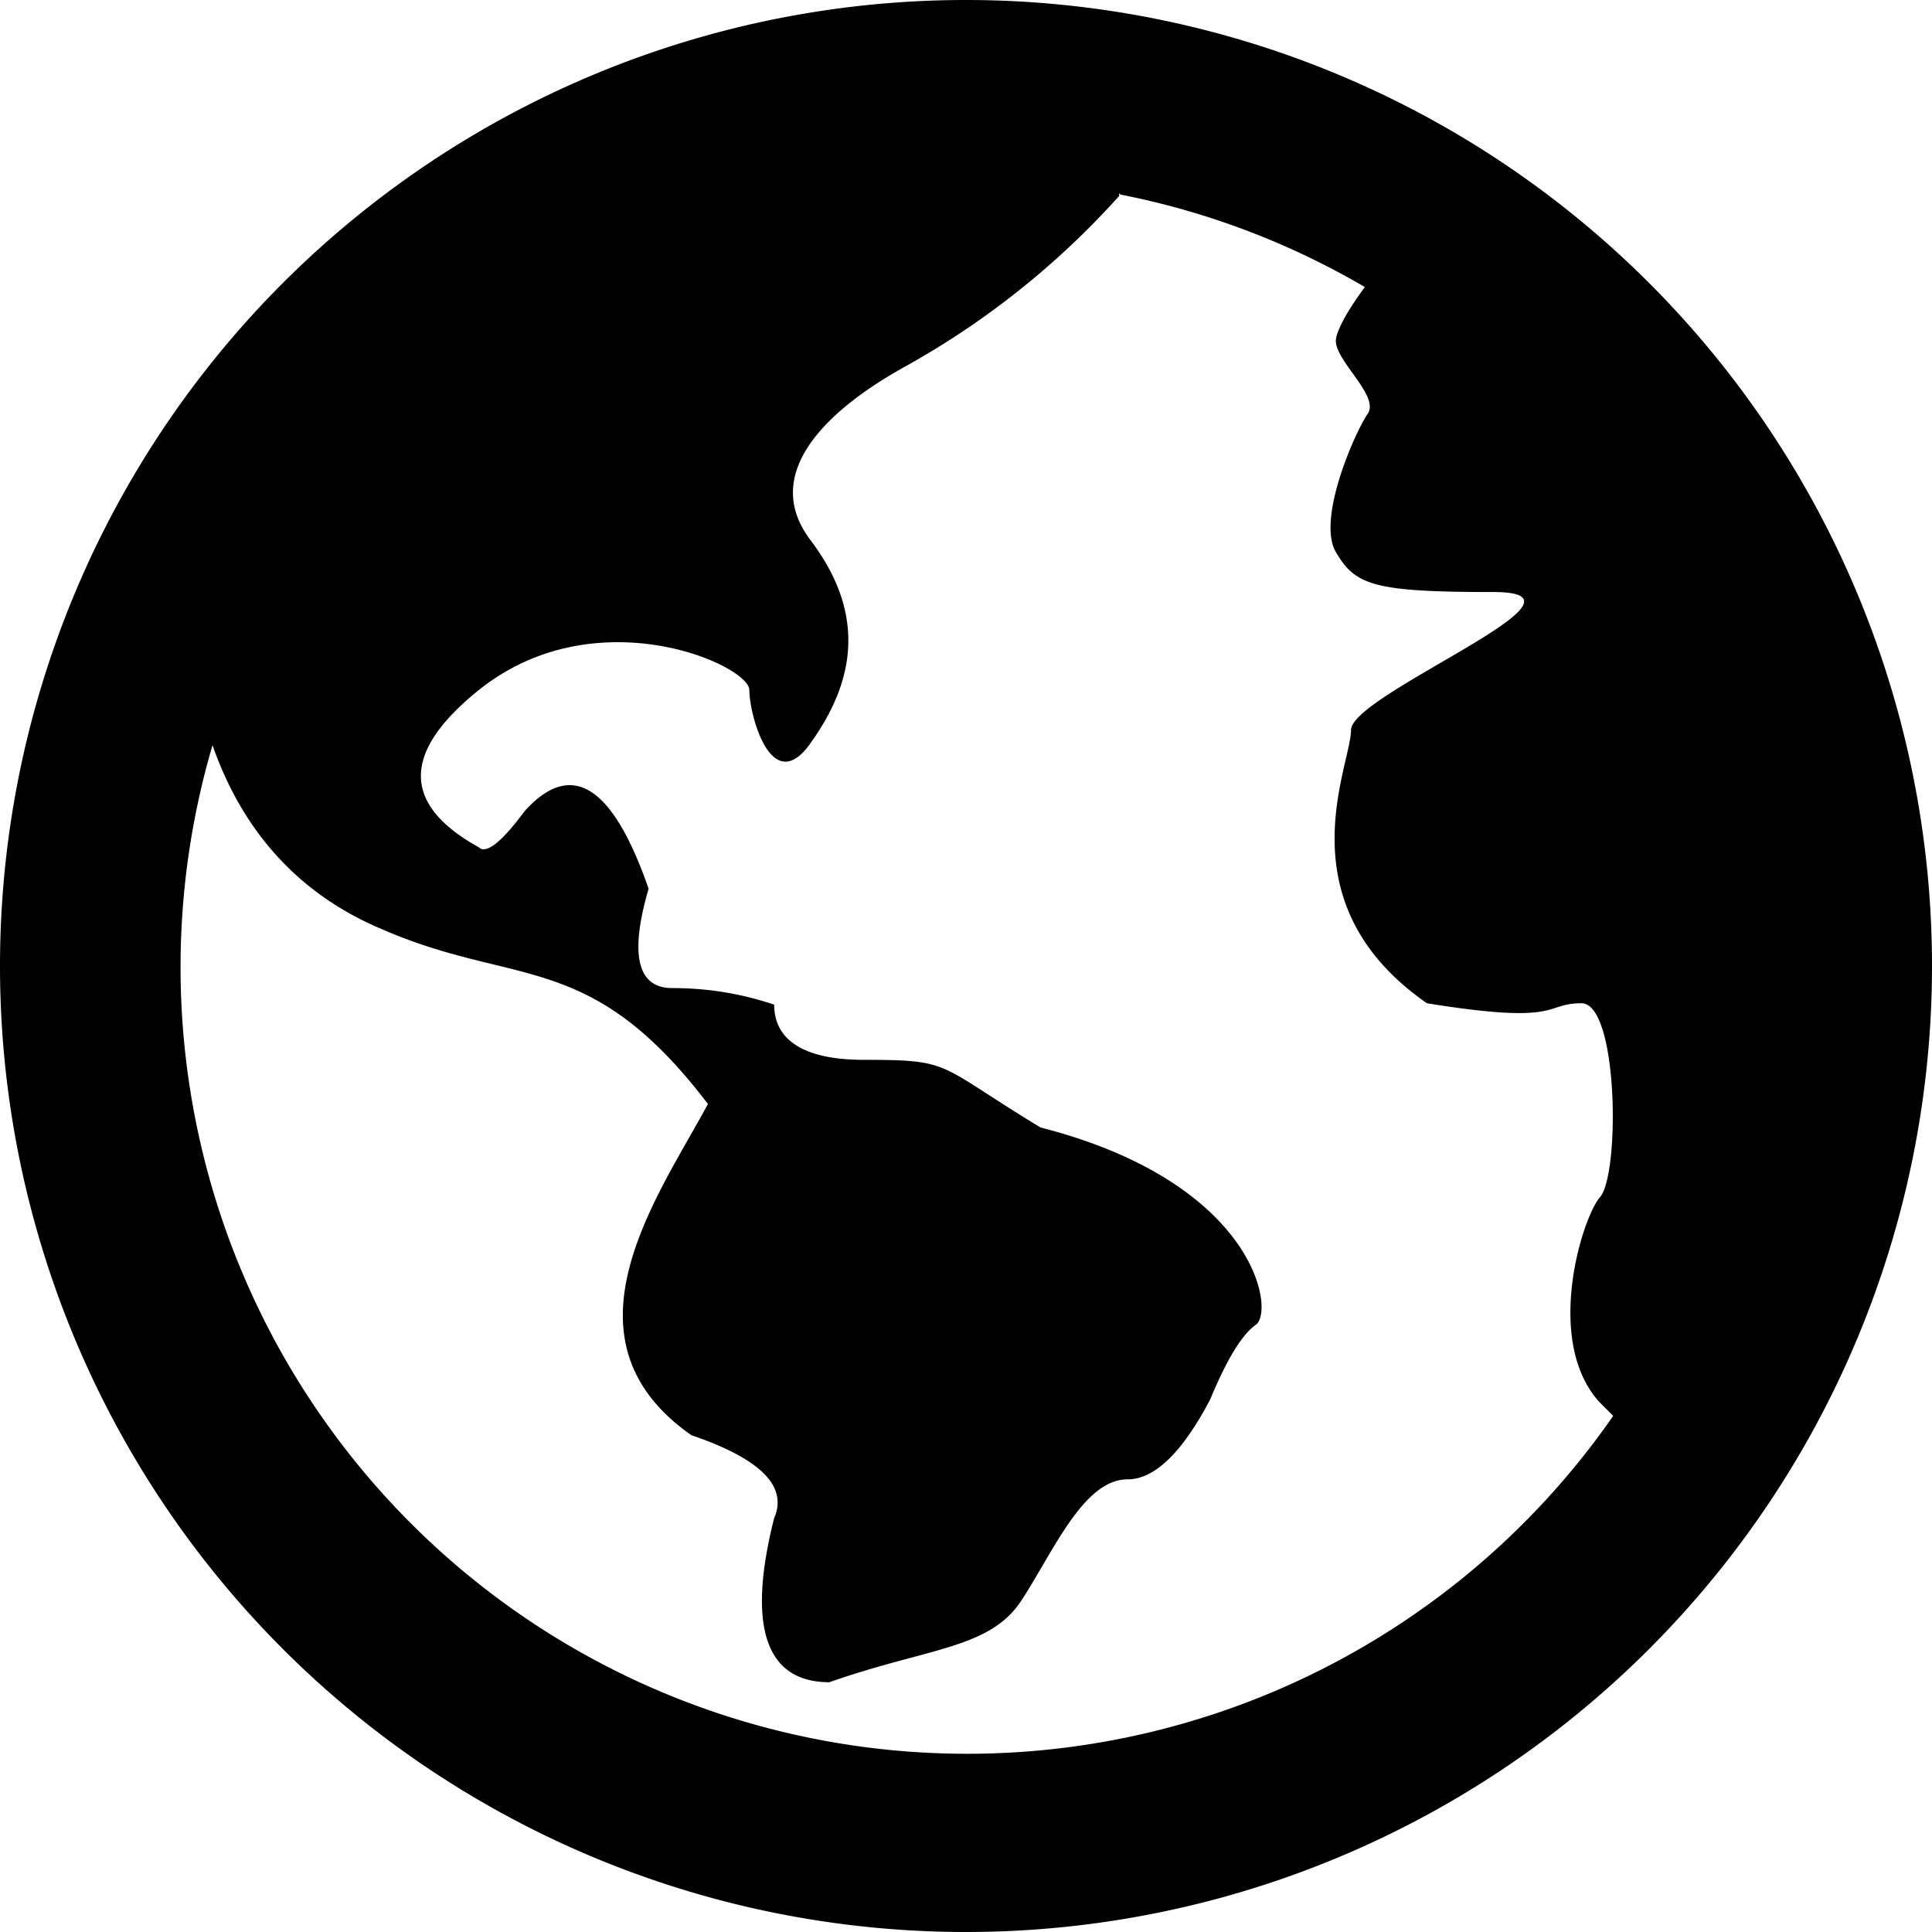
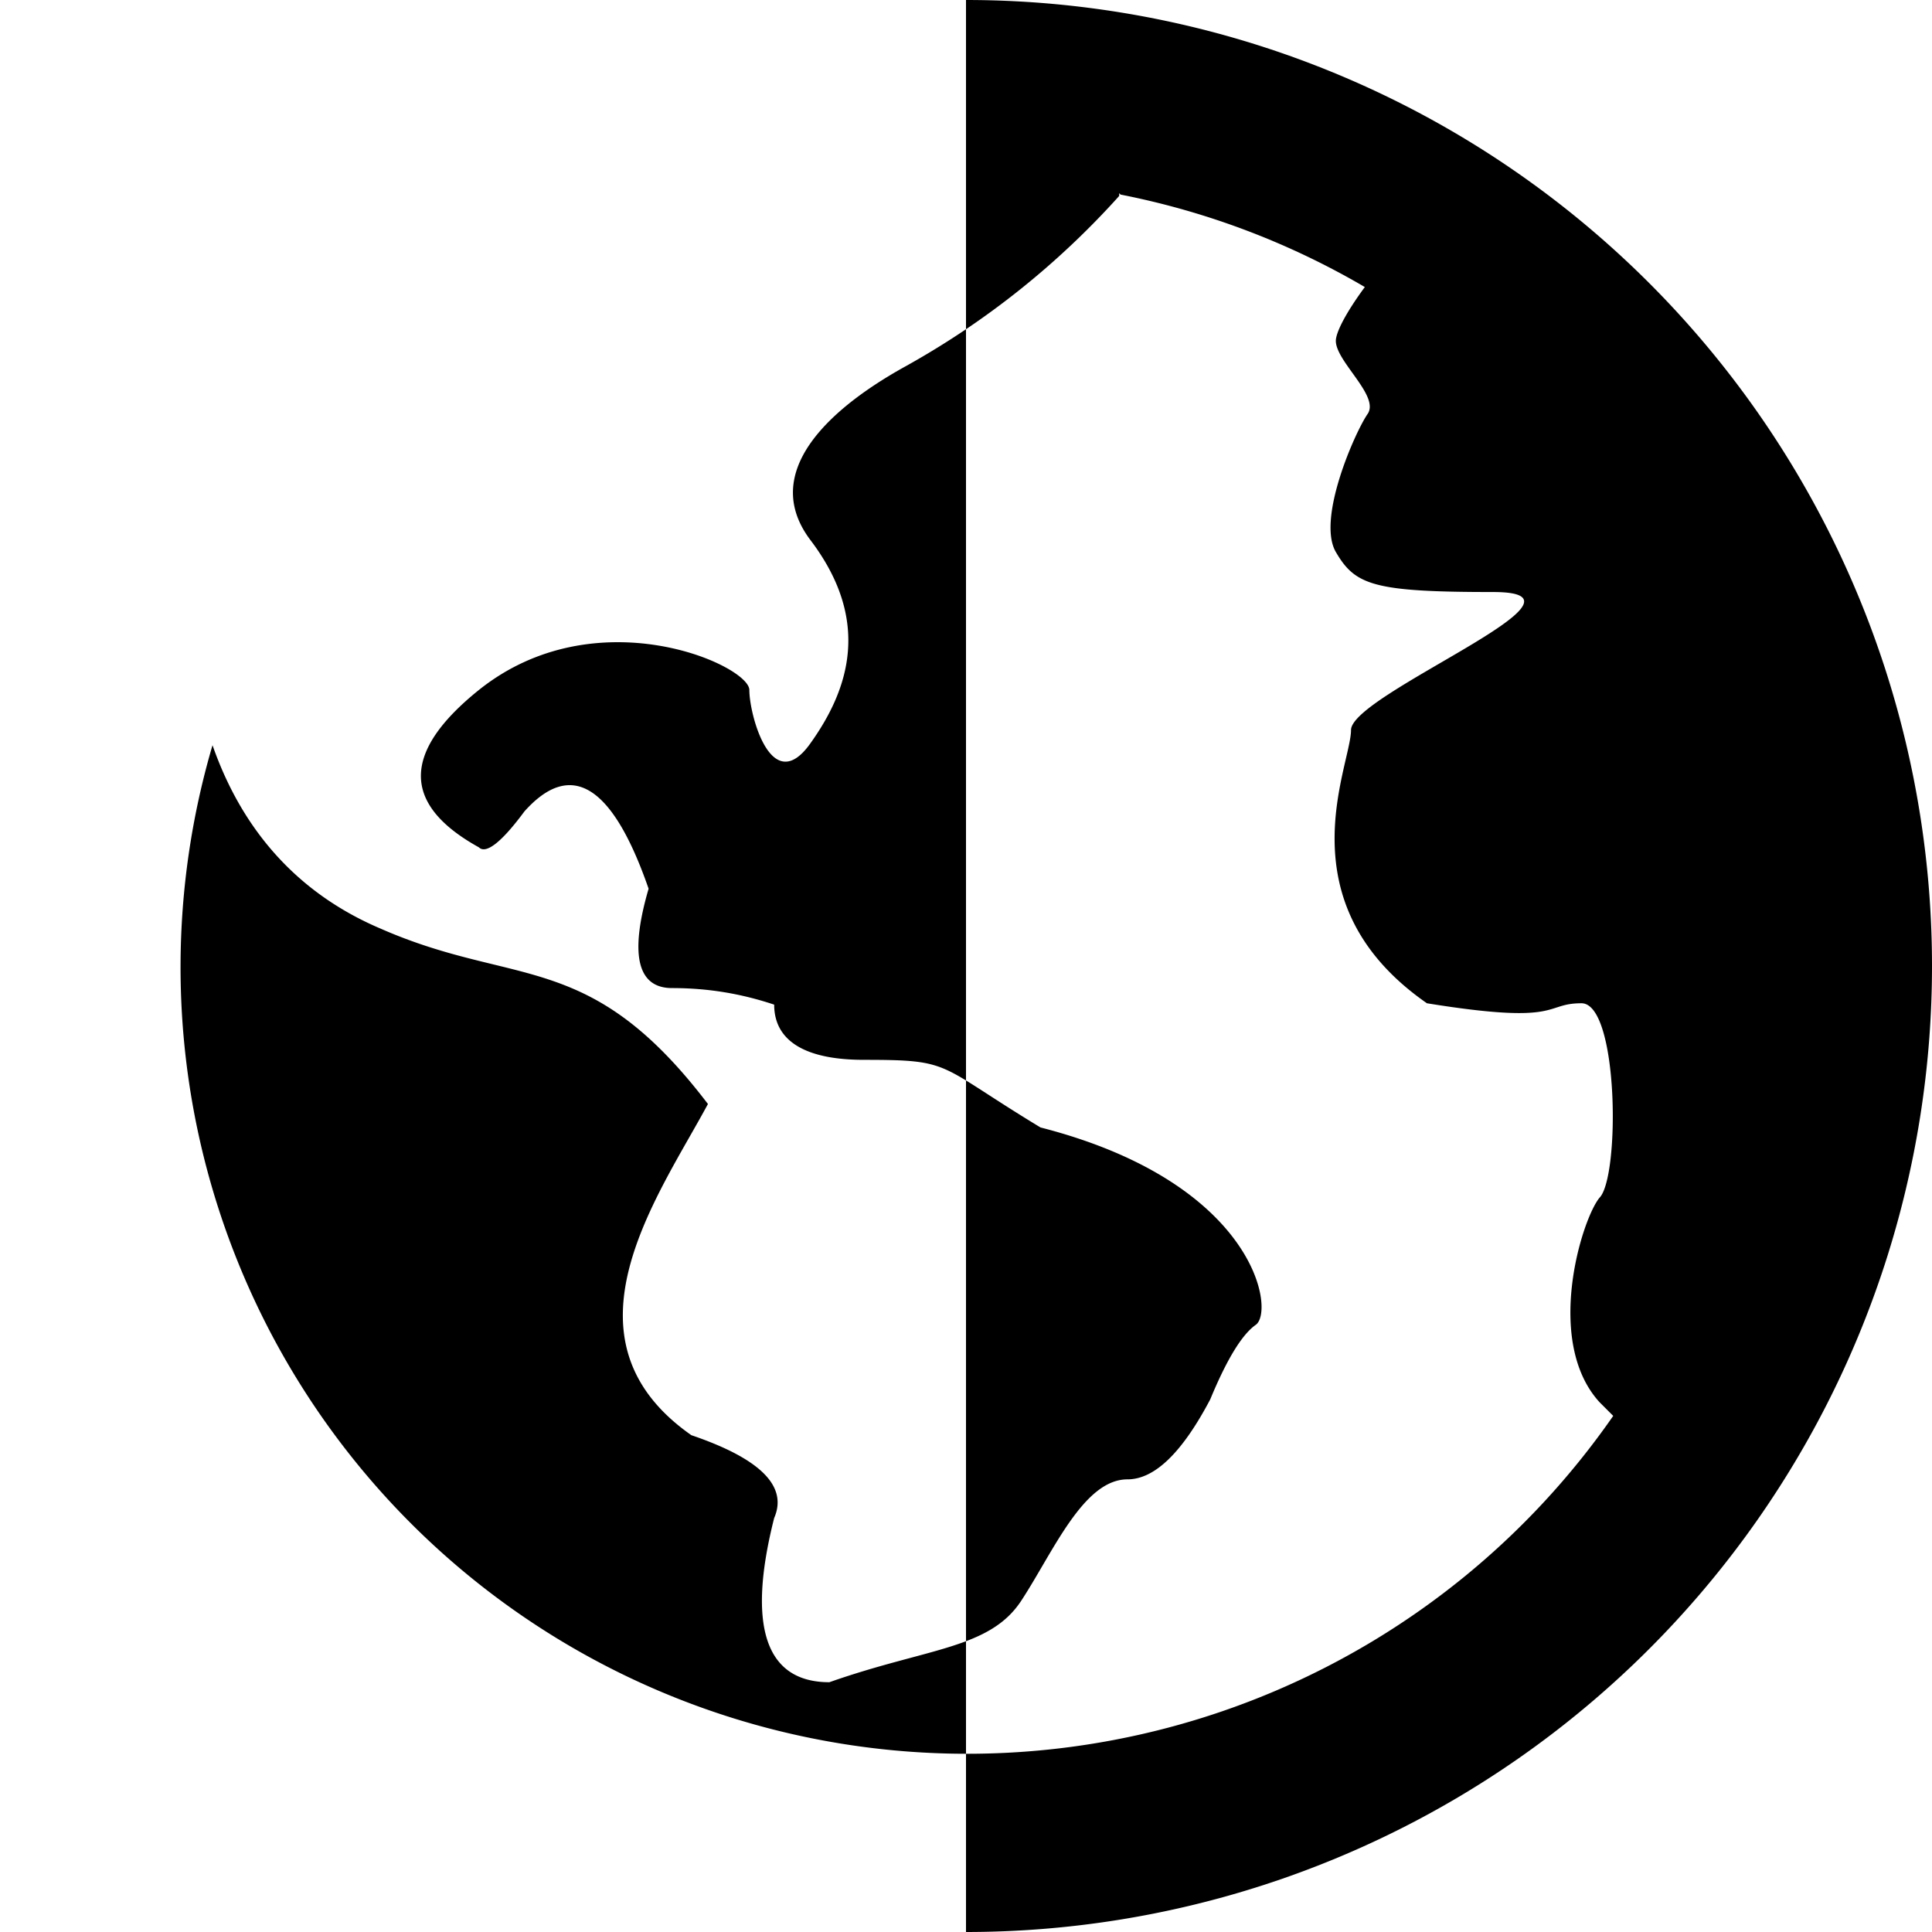
<svg xmlns="http://www.w3.org/2000/svg" viewBox="0 0 140 140">
-   <path d="M70 0a70 70 0 1 1 0 140A70 70 0 0 1 70 0zm11.1 14v.2a60 60 0 0 1-15.4 12.3c-2.9 1.6-11.4 6.7-7 12.6 4.5 5.9 2.8 10.9 0 14.8-2.8 3.9-4.4-2.1-4.4-3.9 0-1.8-11.1-6.8-19.6 0-5.6 4.5-5.6 8.3 0 11.4.5.5 1.6-.3 3.3-2.6 3.4-3.8 6.4-1.9 9 5.6-1.4 4.8-.8 7.2 1.7 7.2 2.6 0 5 .4 7.4 1.2 0 2.6 2.2 4 6.5 4 6.5 0 5.2.3 12.8 4.9C91 85.7 92.4 95 91 96c-1 .7-2.1 2.5-3.3 5.4-2 3.8-4 5.8-6 5.8-3.2 0-5.4 5.3-7.7 8.8-2.3 3.5-6.8 3.4-13.9 5.9-4.6 0-6-4-4-11.9 1-2.3-1-4.3-6-6-10-7-2.4-17.3 1.2-24-8.6-11.3-13.9-8.4-23.7-12.7-5.9-2.5-10-7-12.2-13.3a57 57 0 0 0 101.5 48.6l-1-1c-4-4.4-1.3-13.2 0-14.8 1.5-1.5 1.4-14.1-1.3-14.1-2.8 0-1.3 1.6-11.2 0-10.5-7.3-5.5-17.2-5.5-19.8 0-2.6 18.9-10 10.3-10-8.7 0-10-.5-11.4-2.9-1.4-2.4 1.4-8.7 2.3-10 .9-1.3-2.3-3.8-2.3-5.3 0-.6.7-2 2.1-3.9a56.6 56.6 0 0 0-17.7-6.7z" />
+   <path d="M70 0a70 70 0 1 1 0 140zm11.1 14v.2a60 60 0 0 1-15.4 12.3c-2.9 1.6-11.4 6.7-7 12.6 4.5 5.9 2.8 10.9 0 14.8-2.8 3.9-4.4-2.1-4.4-3.9 0-1.8-11.1-6.8-19.6 0-5.6 4.5-5.6 8.3 0 11.4.5.5 1.6-.3 3.3-2.6 3.4-3.8 6.4-1.9 9 5.6-1.4 4.8-.8 7.2 1.7 7.2 2.6 0 5 .4 7.4 1.2 0 2.6 2.2 4 6.5 4 6.5 0 5.2.3 12.8 4.9C91 85.7 92.4 95 91 96c-1 .7-2.1 2.5-3.3 5.4-2 3.8-4 5.8-6 5.8-3.2 0-5.4 5.3-7.7 8.8-2.3 3.5-6.8 3.4-13.9 5.9-4.6 0-6-4-4-11.9 1-2.3-1-4.3-6-6-10-7-2.4-17.3 1.2-24-8.6-11.3-13.9-8.4-23.7-12.7-5.9-2.5-10-7-12.2-13.3a57 57 0 0 0 101.5 48.6l-1-1c-4-4.4-1.3-13.2 0-14.8 1.5-1.5 1.4-14.1-1.3-14.1-2.8 0-1.3 1.6-11.2 0-10.5-7.3-5.5-17.2-5.5-19.8 0-2.6 18.9-10 10.3-10-8.7 0-10-.5-11.4-2.9-1.4-2.4 1.4-8.7 2.3-10 .9-1.3-2.3-3.8-2.3-5.3 0-.6.7-2 2.1-3.9a56.6 56.6 0 0 0-17.7-6.7z" />
</svg>